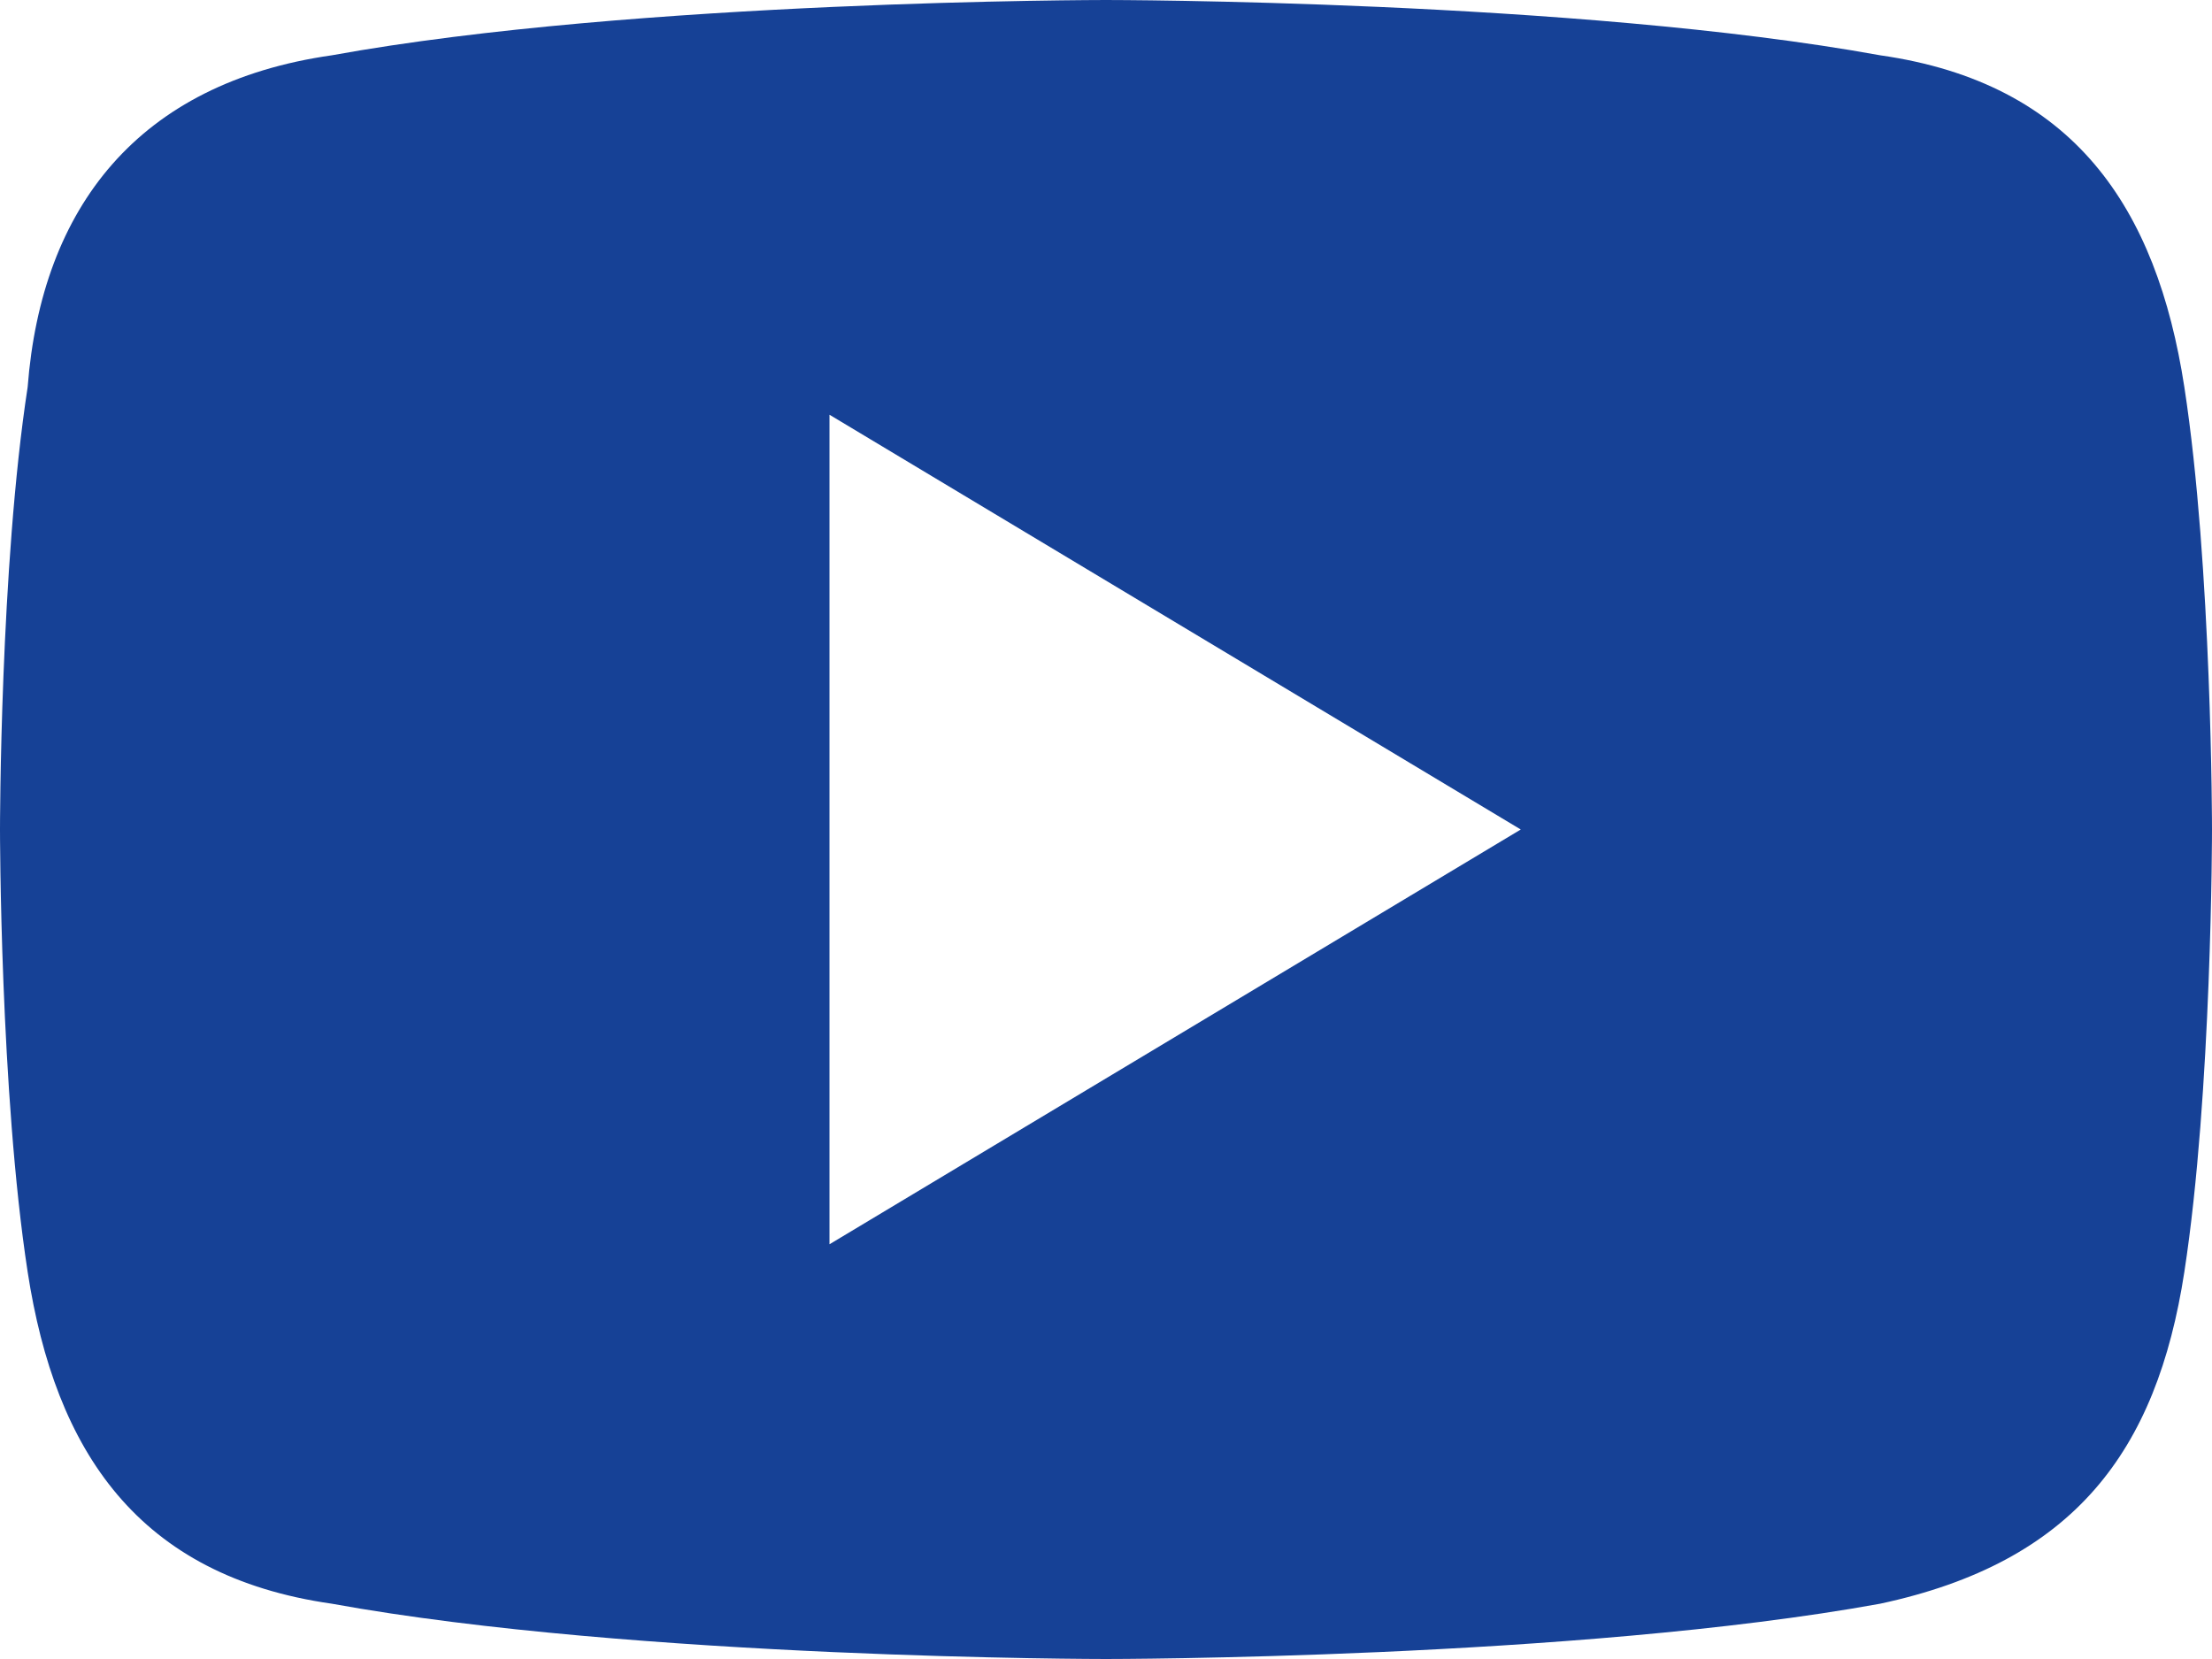
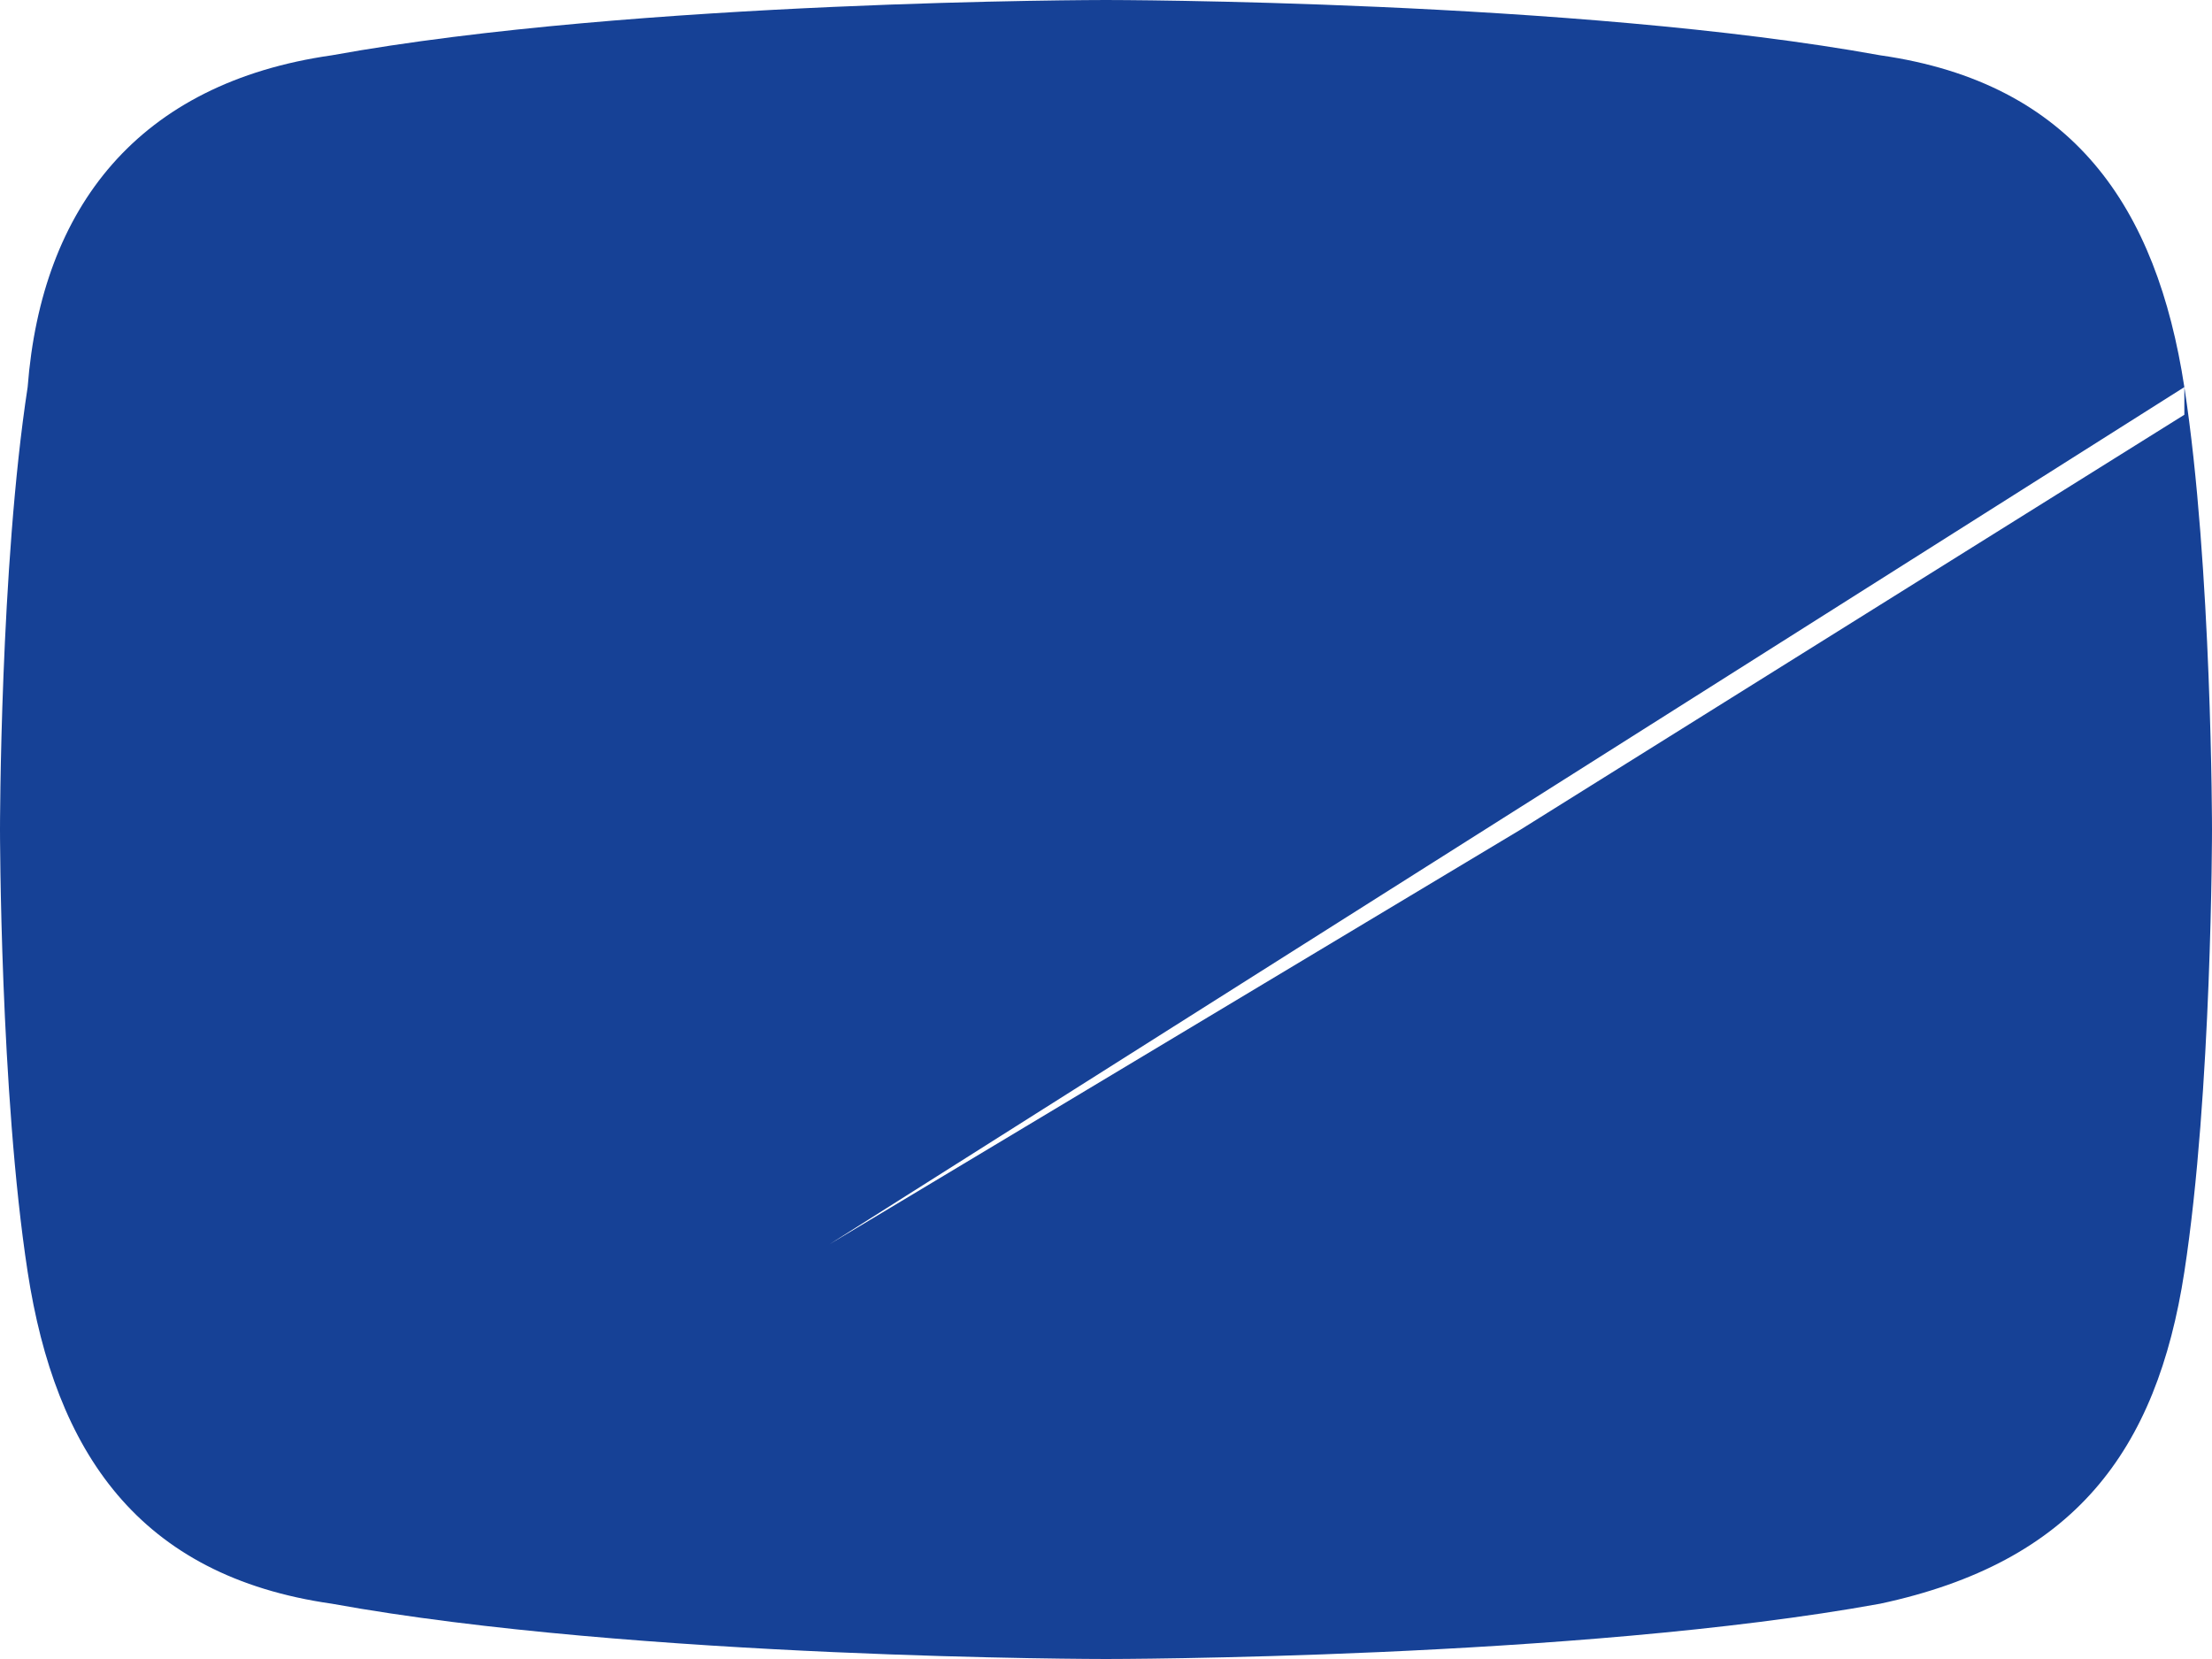
<svg xmlns="http://www.w3.org/2000/svg" width="24px" height="18px" viewBox="0 0 24 18" fill="none">
  <g id="Group">
-     <path id="Vector" d="M23.7 4.2C23.4 2.25 22.5 0.9 20.4 0.6C17.1 1.3411e-07 12 0 12 0C12 0 6.9 1.3411e-07 3.6 0.6C1.5 0.9 0.45 2.25 0.3 4.2C0 6.15 0 9 0 9C0 9 0 11.85 0.3 13.8C0.6 15.75 1.5 17.1 3.6 17.4C6.9 18 12 18 12 18C12 18 17.1 18 20.4 17.4C22.5 16.95 23.4 15.75 23.7 13.8C24 11.85 24 9 24 9C24 9 24 6.15 23.7 4.2ZM9 13.5V4.5L16.5 9L9 13.5Z" fill="#164196" />
+     <path id="Vector" d="M23.7 4.2C23.4 2.25 22.5 0.9 20.4 0.6C17.1 1.3411e-07 12 0 12 0C12 0 6.9 1.3411e-07 3.6 0.6C1.5 0.9 0.45 2.25 0.3 4.2C0 6.15 0 9 0 9C0 9 0 11.85 0.3 13.8C0.6 15.75 1.5 17.1 3.6 17.4C6.9 18 12 18 12 18C12 18 17.1 18 20.4 17.4C22.5 16.95 23.4 15.75 23.7 13.8C24 11.85 24 9 24 9C24 9 24 6.15 23.7 4.2ZV4.5L16.5 9L9 13.5Z" fill="#164196" />
  </g>
</svg>